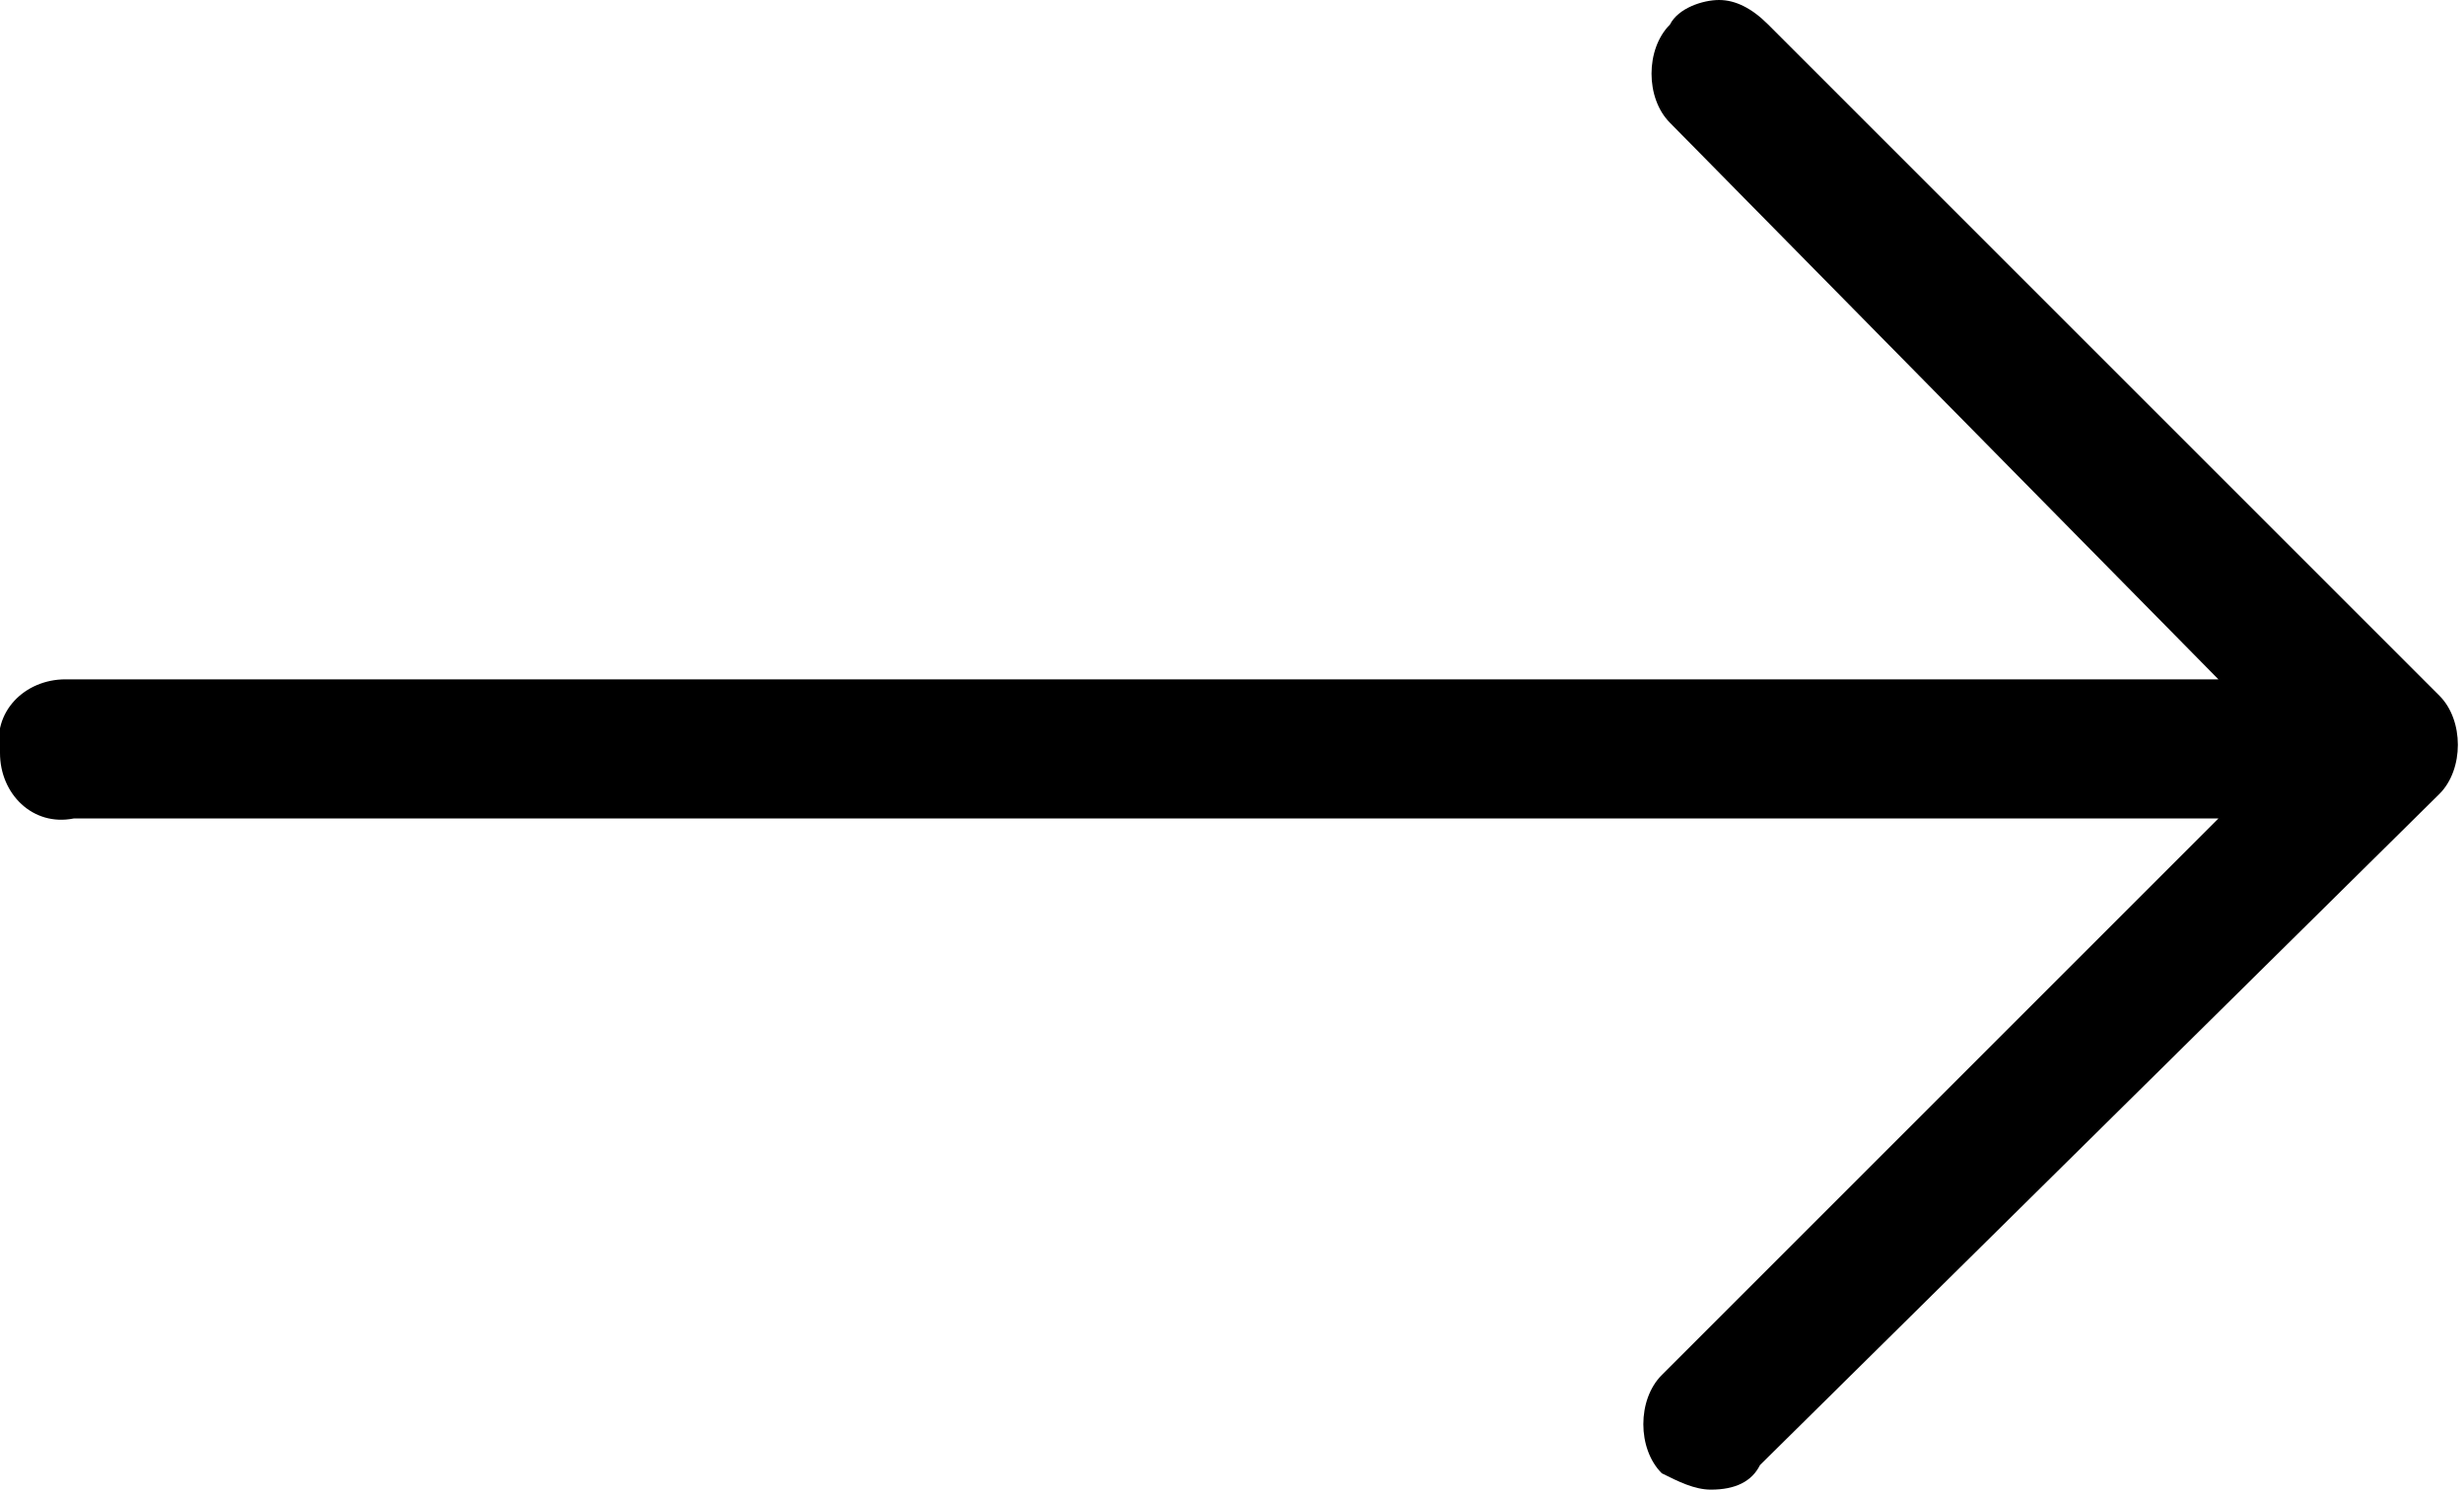
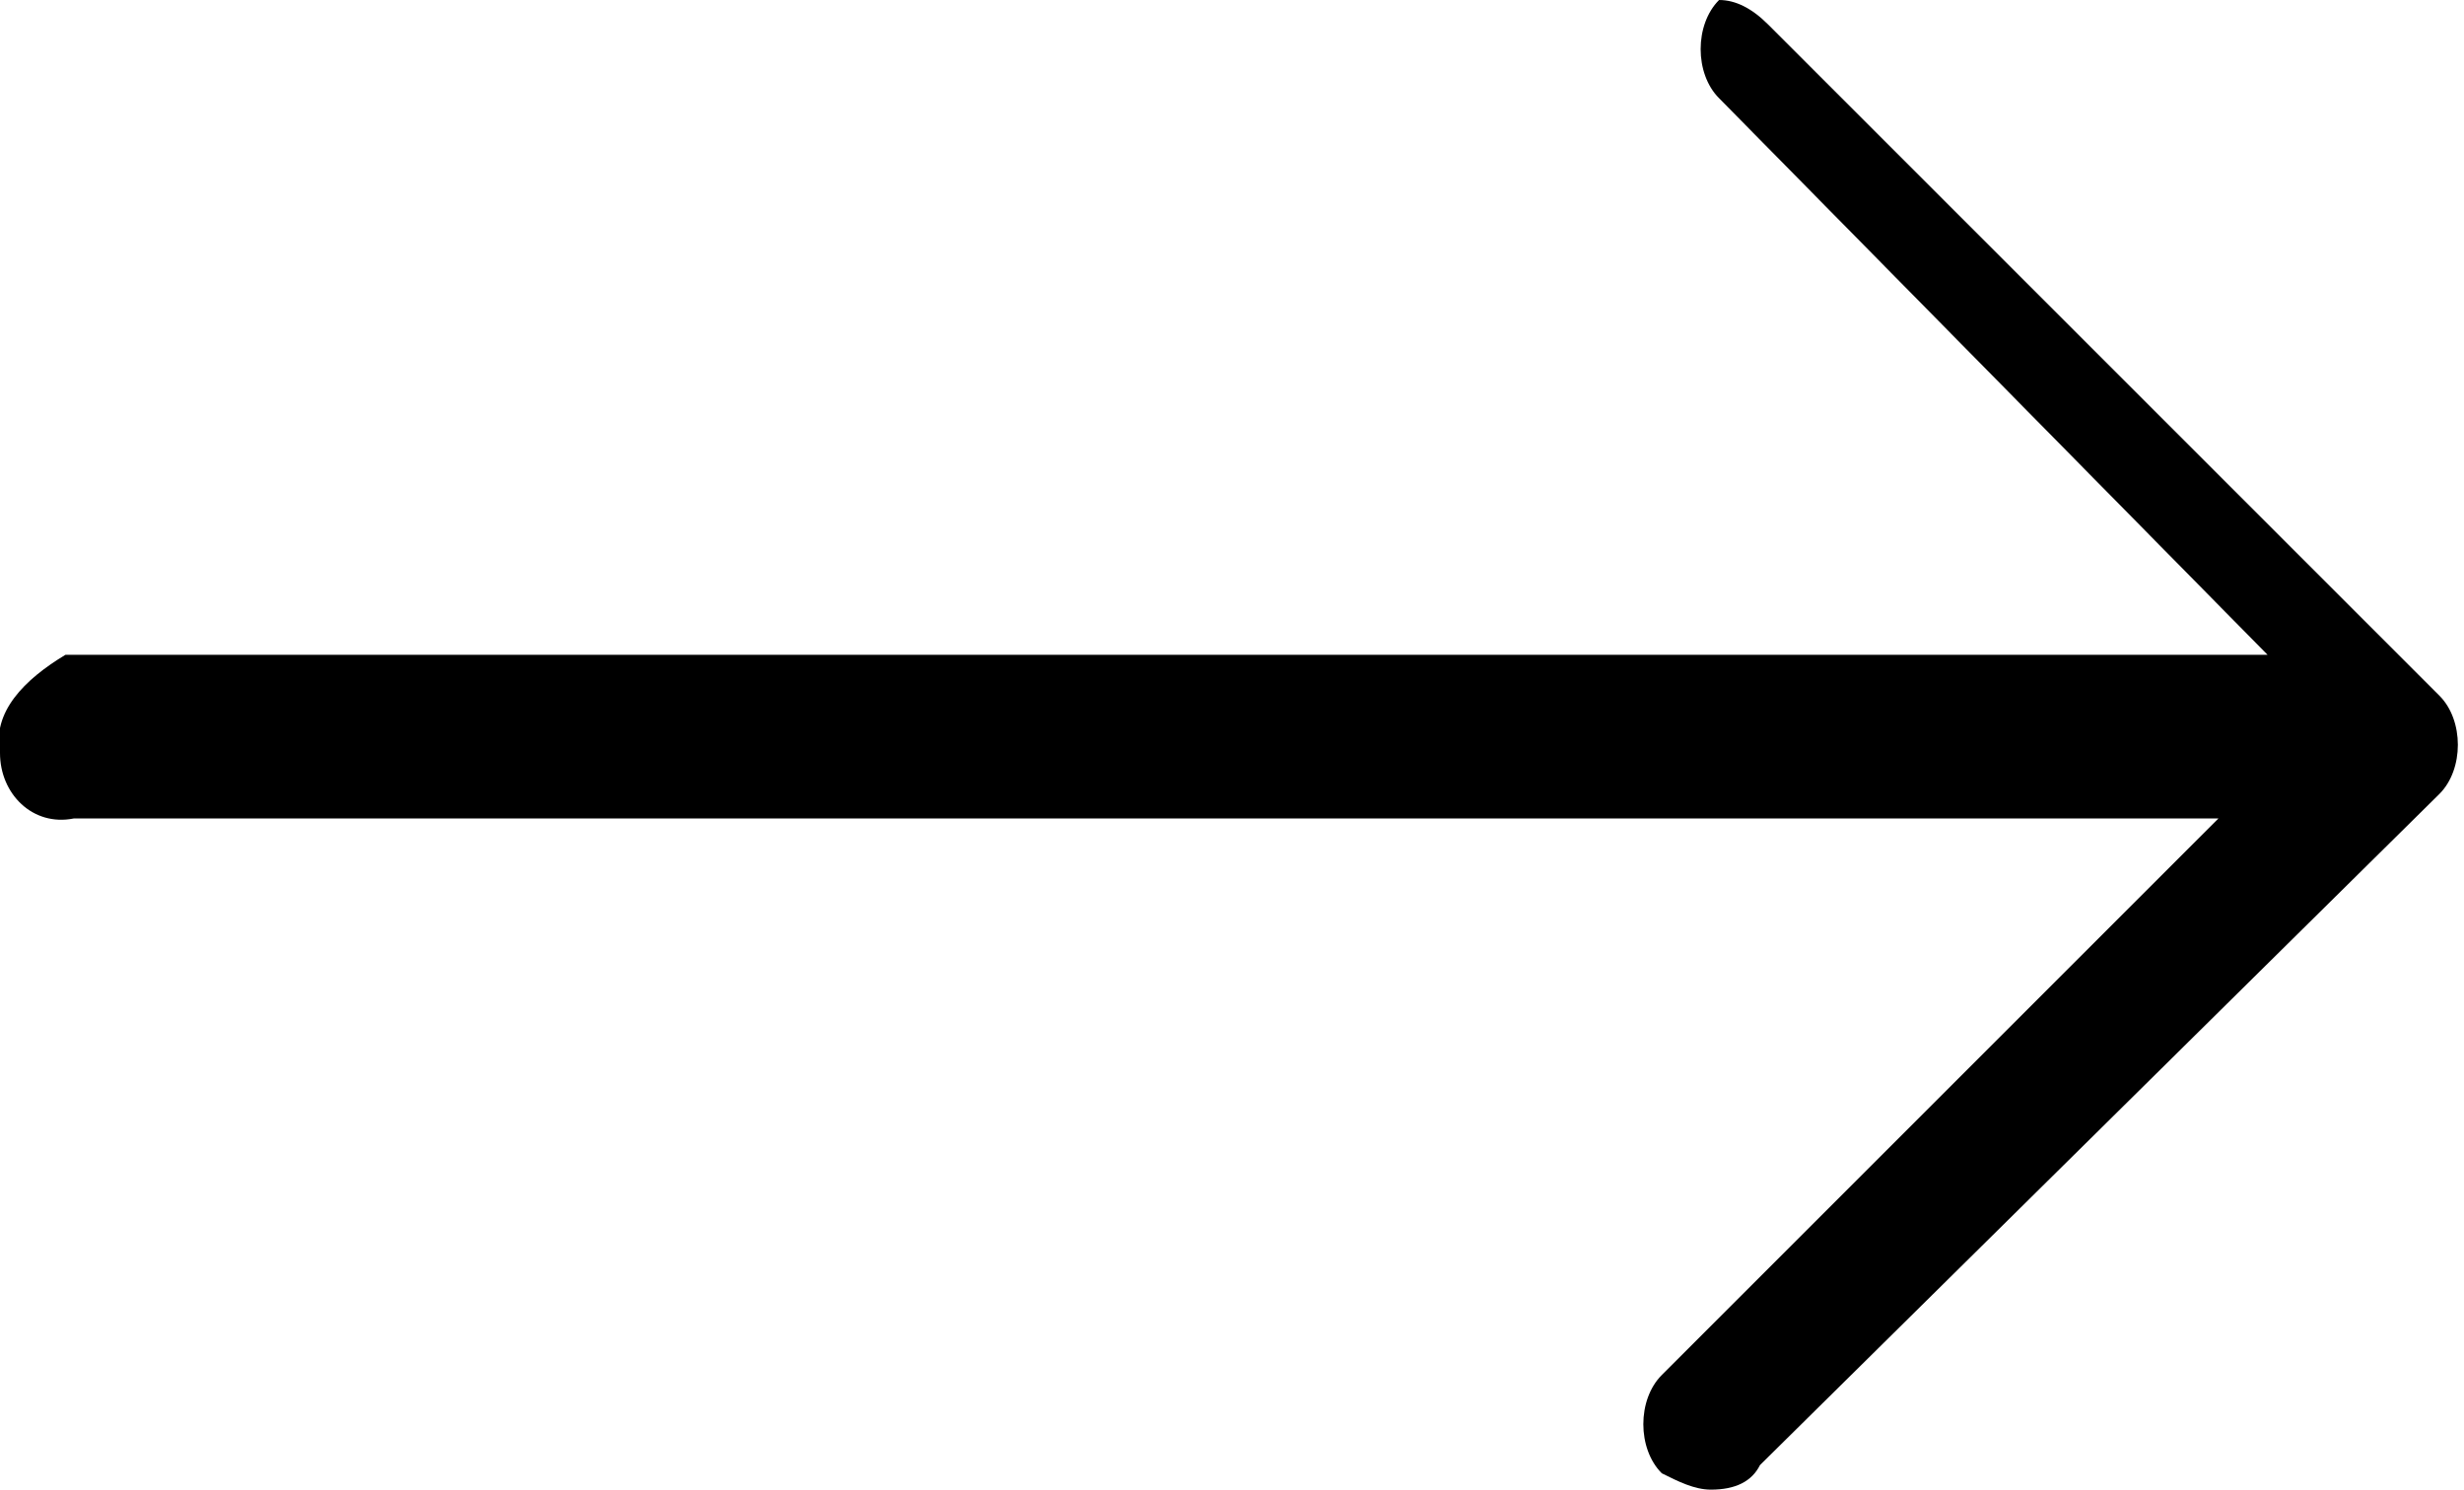
<svg xmlns="http://www.w3.org/2000/svg" id="b385ca18-4b85-46d4-bb4b-571c73a19812" x="0px" y="0px" viewBox="0 0 30.1 18.2" style="enable-background:new 0 0 30.1 18.2;" xml:space="preserve">
  <title>arrow-icon-size3</title>
-   <path d="M29.8,8.5l-8.2-8.2C21.4,0.1,21.2,0,21,0s-0.5,0.1-0.6,0.3c-0.3,0.3-0.3,0.9,0,1.2l6.7,6.8H0.8l0,0C0.3,8.3-0.1,8.7,0,9.2  c0,0.5,0.4,0.9,0.9,0.8h26.2l-6.8,6.8l0,0c-0.3,0.3-0.3,0.9,0,1.2c0.2,0.1,0.4,0.2,0.6,0.2l0,0c0.3,0,0.5-0.1,0.6-0.3l8.3-8.2  C30.1,9.4,30.1,8.8,29.8,8.5z" />
+   <path d="M29.8,8.5l-8.2-8.2C21.4,0.1,21.2,0,21,0c-0.3,0.3-0.3,0.9,0,1.2l6.7,6.8H0.8l0,0C0.3,8.3-0.1,8.7,0,9.2  c0,0.5,0.4,0.9,0.9,0.8h26.2l-6.8,6.8l0,0c-0.3,0.3-0.3,0.9,0,1.2c0.2,0.1,0.4,0.2,0.6,0.2l0,0c0.3,0,0.5-0.1,0.6-0.3l8.3-8.2  C30.1,9.4,30.1,8.8,29.8,8.5z" />
</svg>